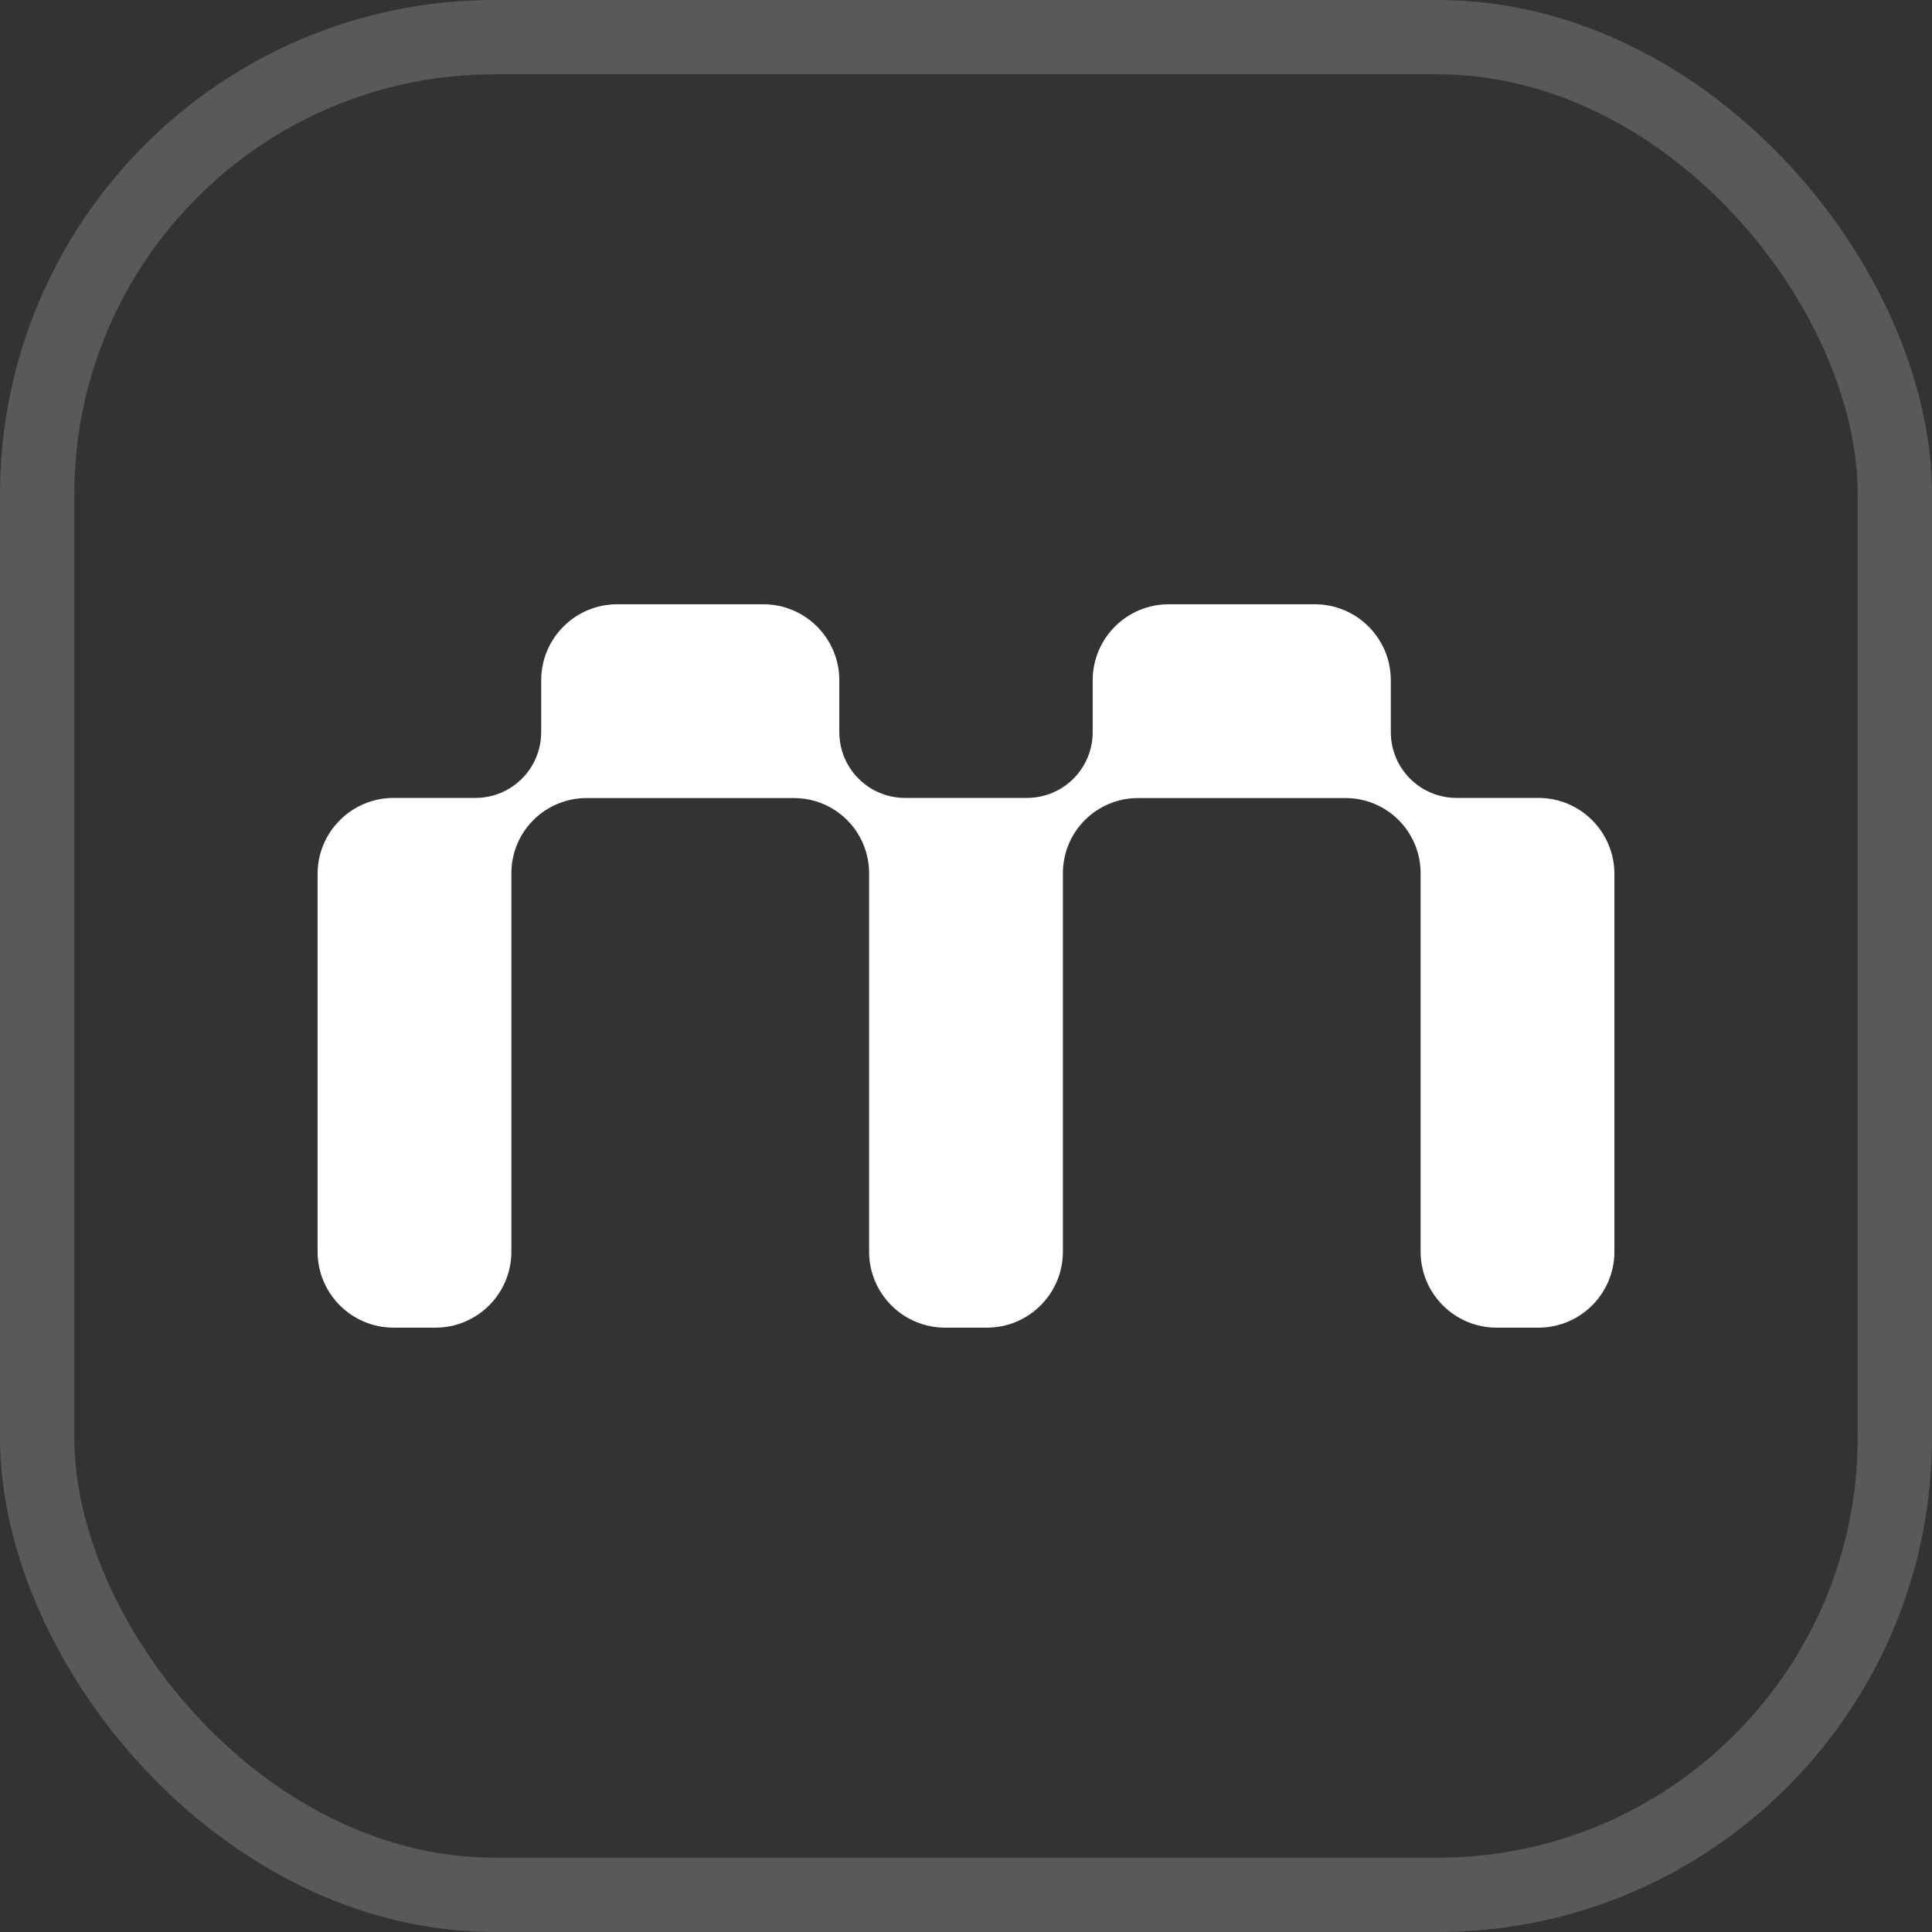
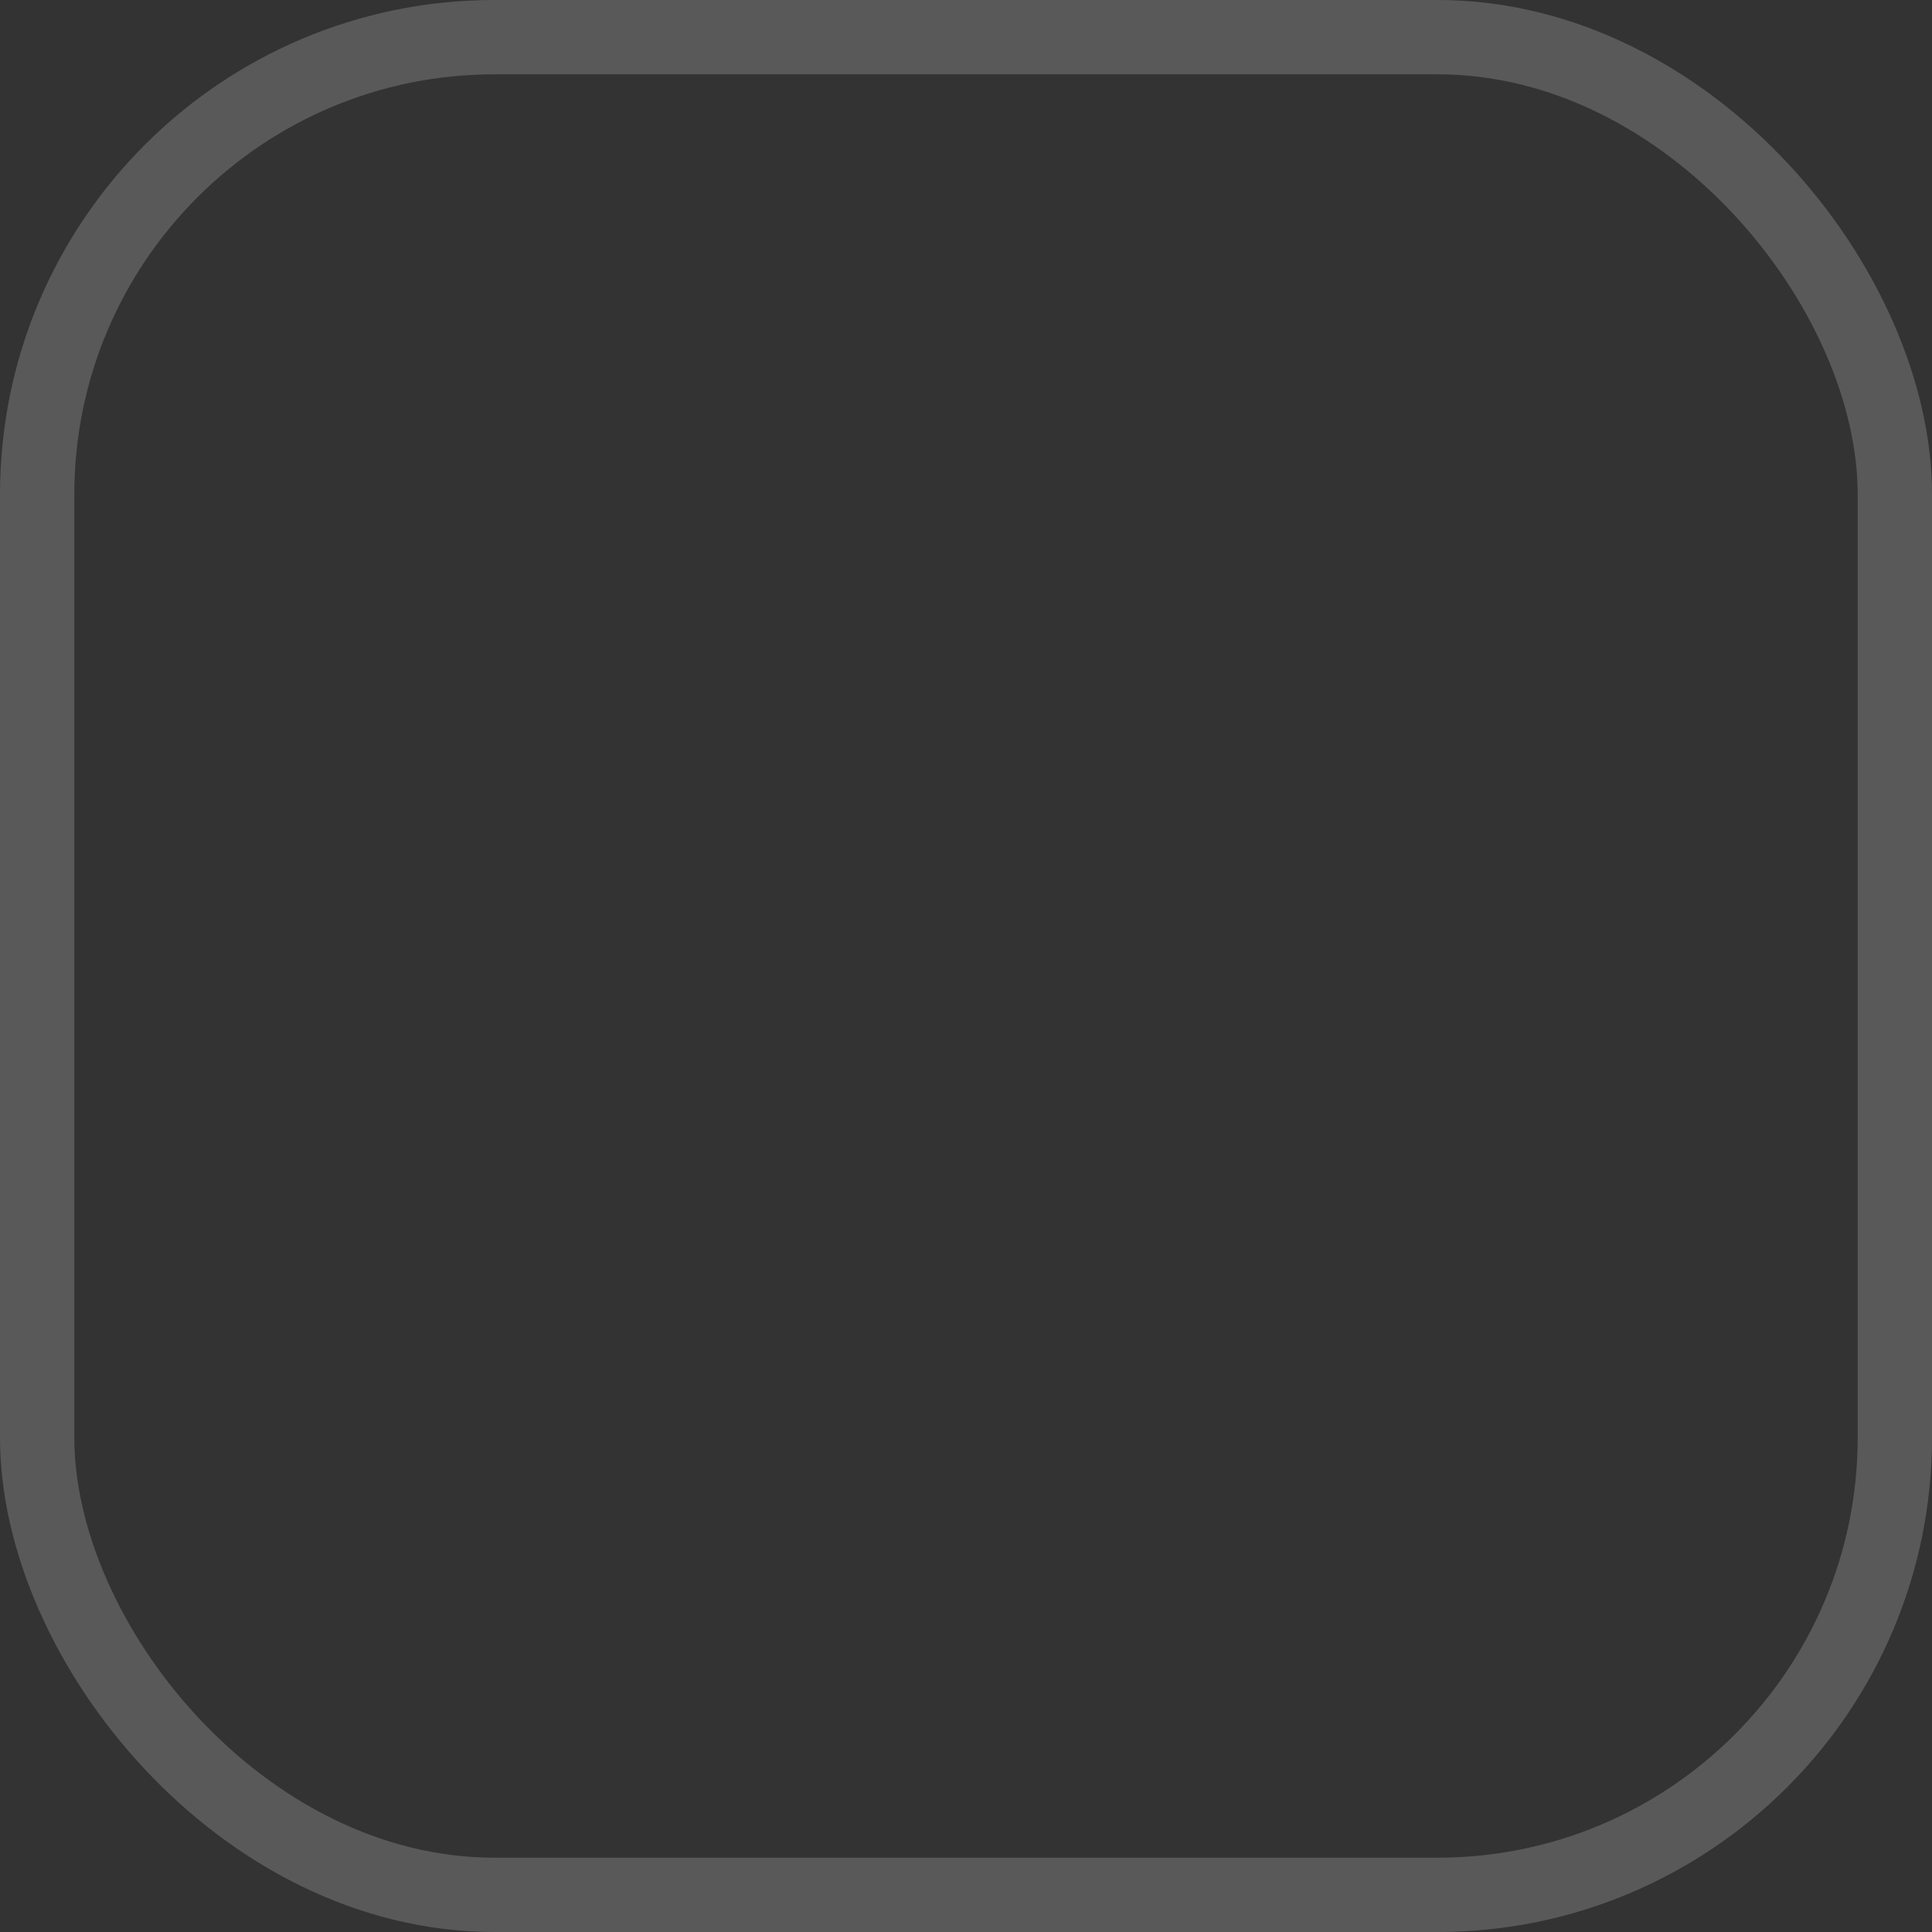
<svg xmlns="http://www.w3.org/2000/svg" width="26" height="26" viewBox="0 0 26 26" fill="none">
  <rect x="0" y="0" width="26" height="26" fill="#333333" stroke="none" />
  <rect x="0.5" y="0.5" width="25" height="25" rx="6.154" stroke="white" stroke-opacity="0.19" />
-   <path fill-rule="evenodd" clip-rule="evenodd" d="M7.283 9.155C7.283 8.59 7.741 8.132 8.306 8.132H10.272C10.837 8.132 11.295 8.59 11.295 9.155V9.853C11.295 10.088 11.388 10.313 11.554 10.479C11.72 10.645 11.945 10.738 12.179 10.738H13.82C14.055 10.738 14.28 10.645 14.446 10.479C14.612 10.313 14.705 10.088 14.705 9.853V9.155C14.705 8.59 15.163 8.132 15.728 8.132H17.694C18.259 8.132 18.717 8.59 18.717 9.155V9.853C18.717 10.088 18.81 10.313 18.976 10.479C19.142 10.645 19.367 10.738 19.602 10.738H20.703C21.268 10.738 21.726 11.196 21.726 11.761V16.844C21.726 17.409 21.268 17.867 20.703 17.867H20.141C19.576 17.867 19.118 17.409 19.118 16.844V11.751C19.118 11.483 19.012 11.226 18.822 11.036C18.633 10.847 18.376 10.74 18.108 10.74H15.314C15.046 10.74 14.789 10.847 14.6 11.036C14.41 11.226 14.304 11.483 14.304 11.751V16.844C14.304 17.409 13.846 17.867 13.281 17.867H12.719C12.154 17.867 11.696 17.409 11.696 16.844V11.751C11.696 11.483 11.59 11.226 11.4 11.036C11.211 10.847 10.954 10.74 10.685 10.74H7.892C7.624 10.74 7.367 10.847 7.178 11.036C6.988 11.226 6.882 11.483 6.882 11.751L6.882 16.844C6.882 17.409 6.424 17.867 5.859 17.867H5.297C4.732 17.867 4.274 17.409 4.274 16.844L4.274 11.761C4.274 11.196 4.732 10.738 5.297 10.738H6.398C6.633 10.738 6.858 10.645 7.024 10.479C7.19 10.313 7.283 10.088 7.283 9.853V9.155Z" fill="white" />
</svg>